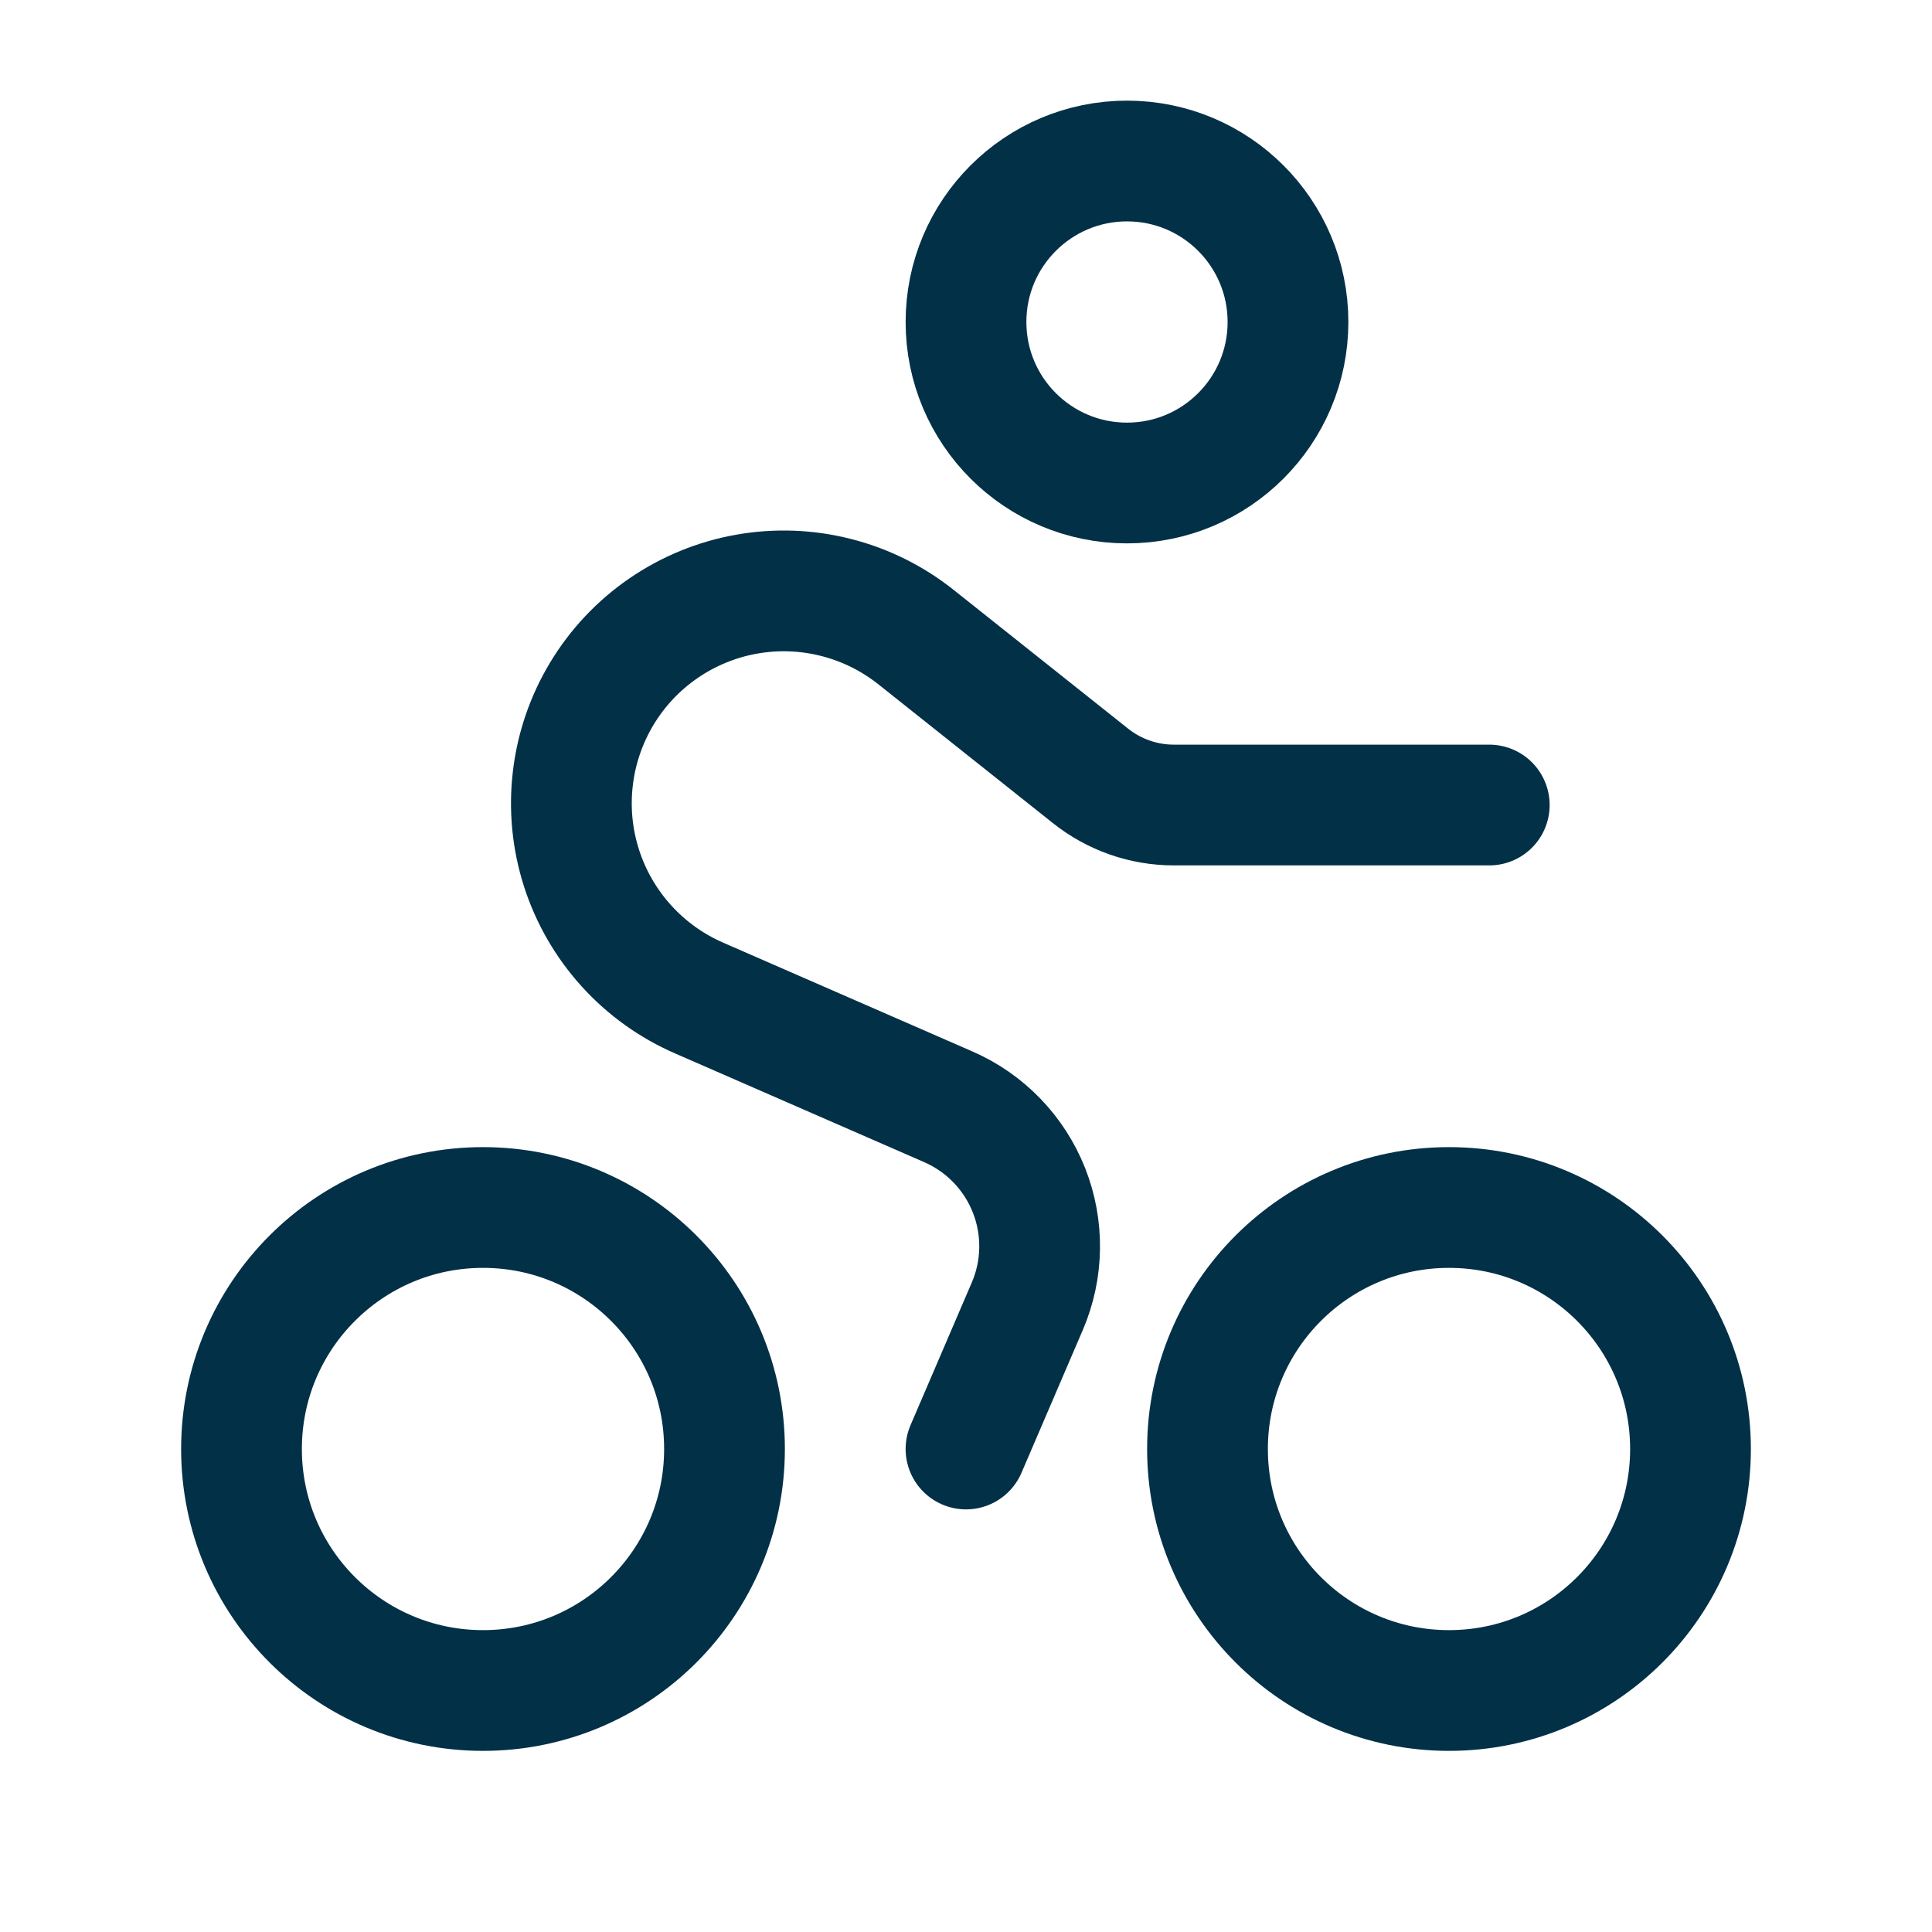
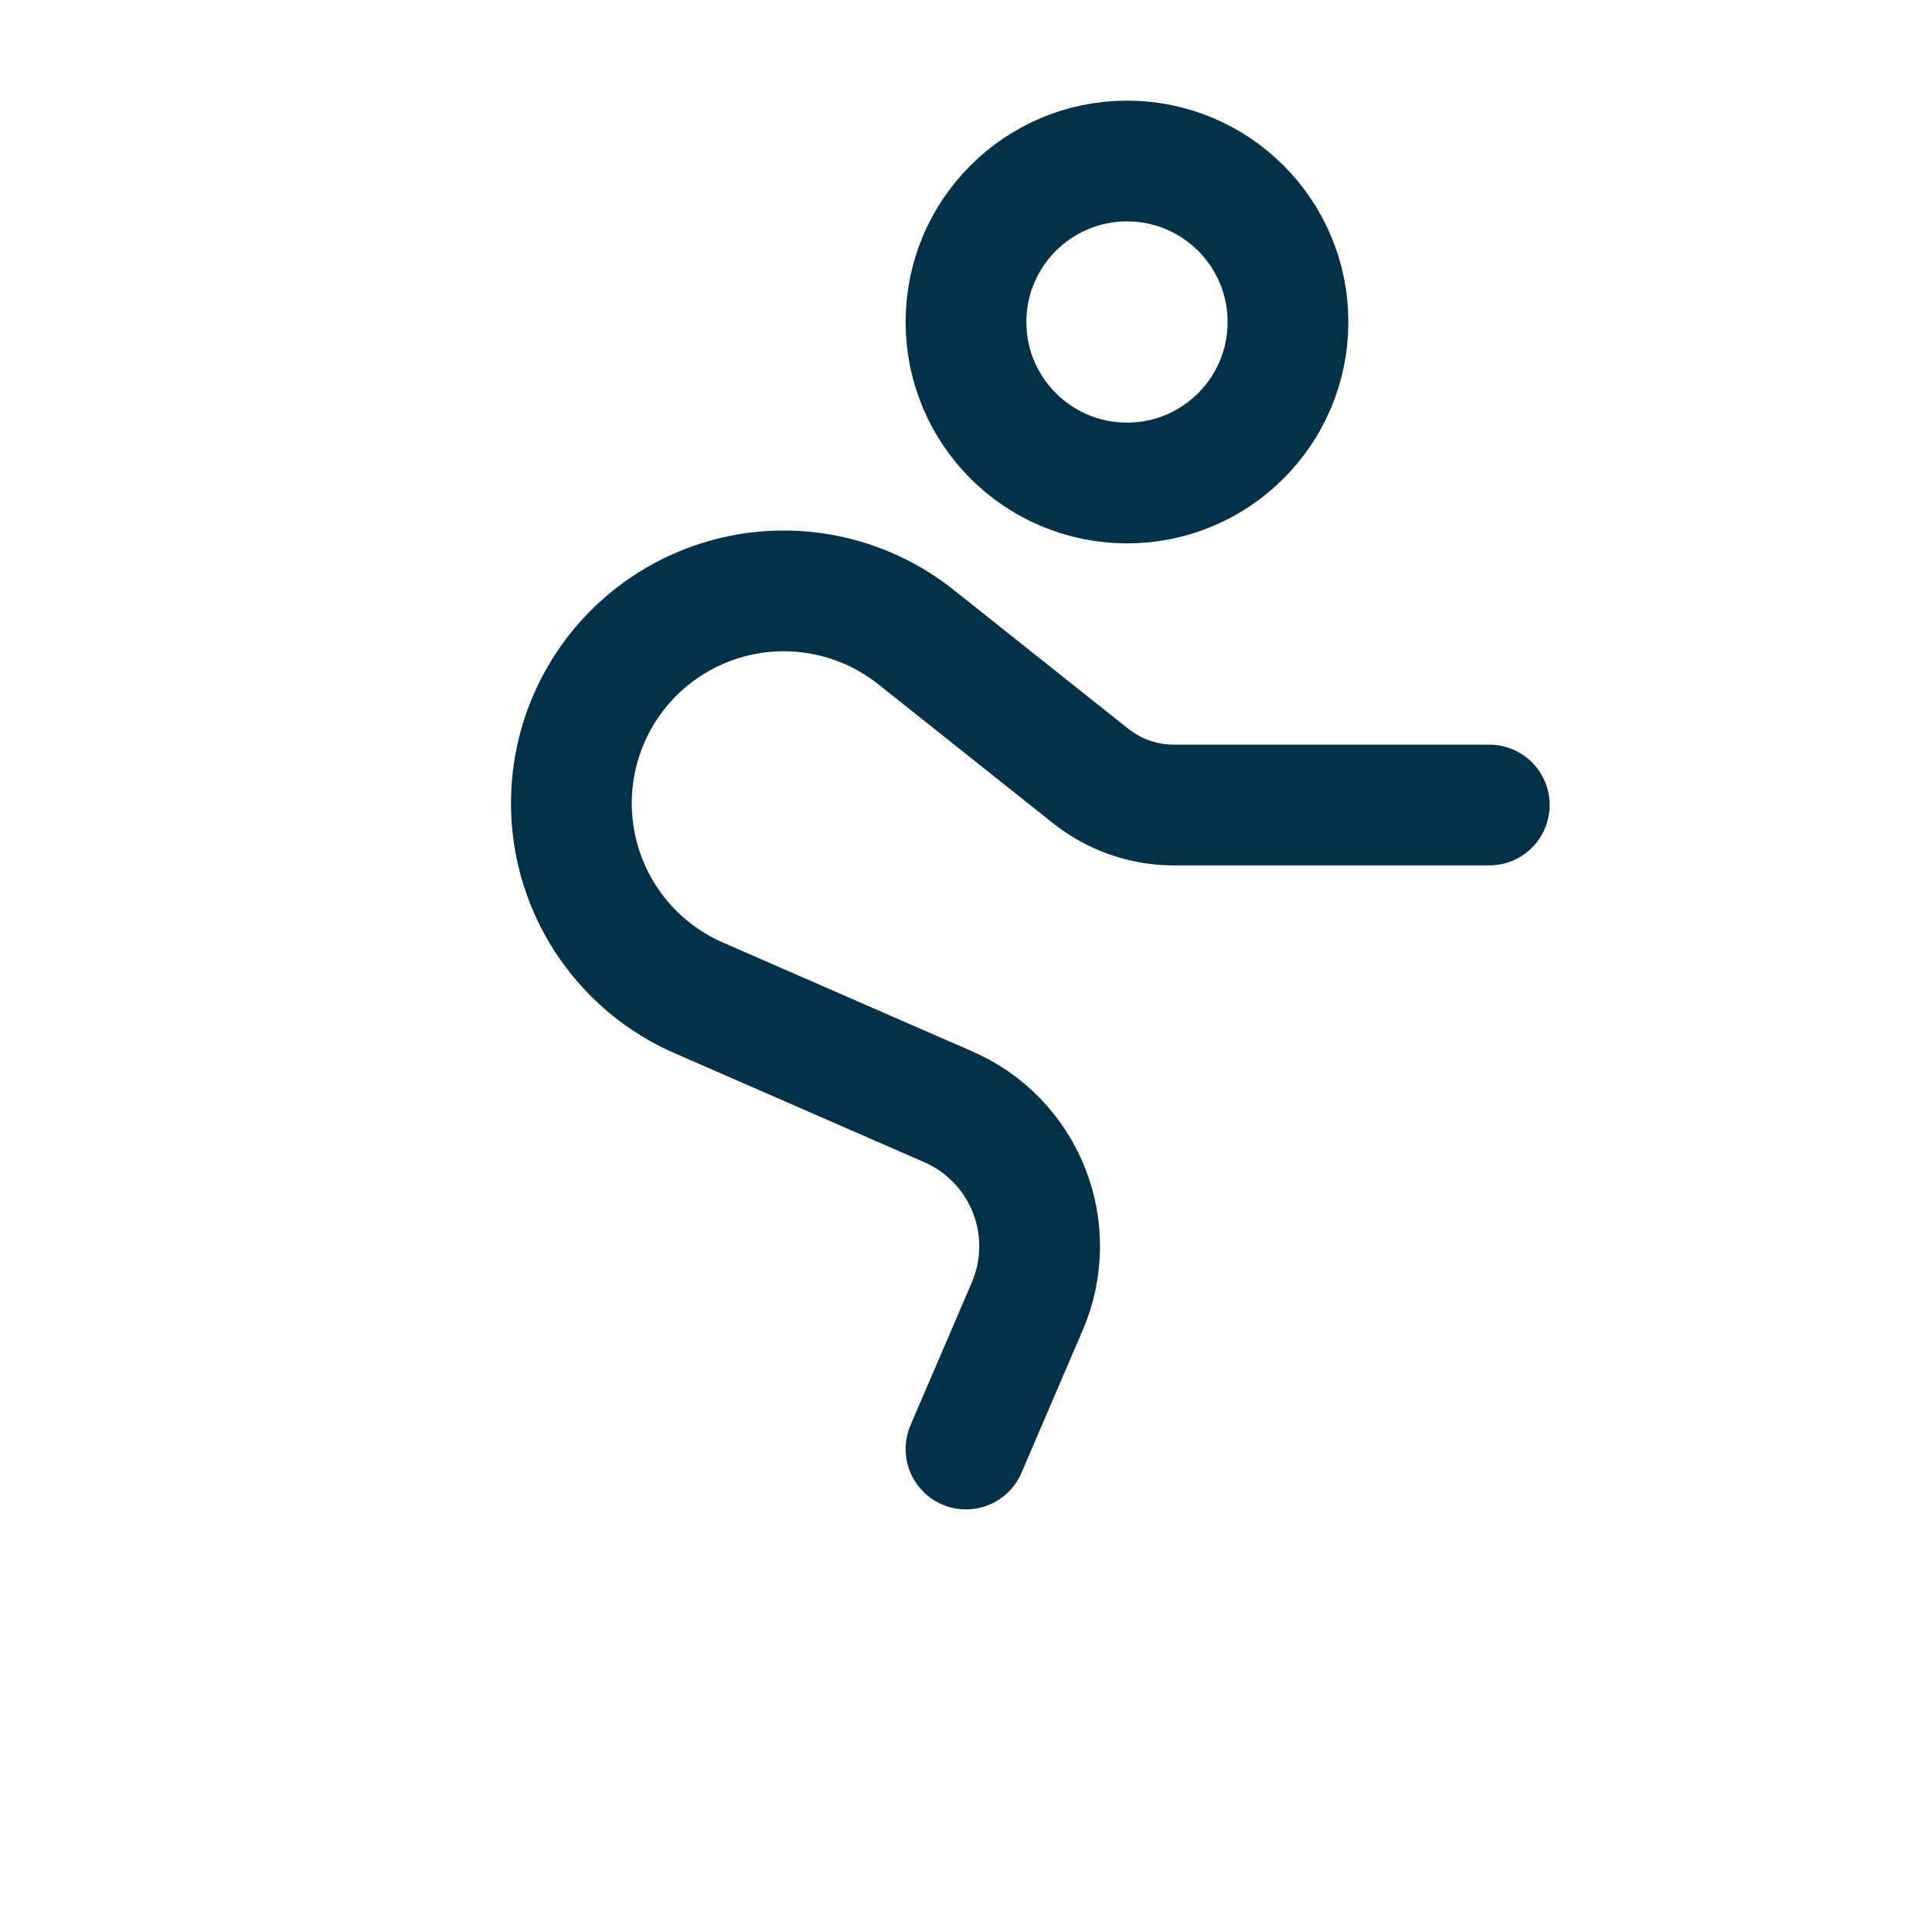
<svg xmlns="http://www.w3.org/2000/svg" width="50" height="50" viewBox="0 0 50 50" fill="none">
  <path d="M29.167 12.5C31.468 12.5 33.333 10.635 33.333 8.333C33.333 6.032 31.468 4.167 29.167 4.167C26.866 4.167 25 6.032 25 8.333C25 10.635 26.866 12.5 29.167 12.5Z" stroke="#023047" stroke-width="3.125" />
-   <path d="M12.5 43.75C15.952 43.75 18.75 40.952 18.75 37.5C18.75 34.048 15.952 31.25 12.5 31.25C9.048 31.25 6.25 34.048 6.25 37.5C6.25 40.952 9.048 43.75 12.5 43.75Z" stroke="#023047" stroke-width="3.125" />
-   <path d="M37.5 43.75C40.952 43.75 43.75 40.952 43.75 37.5C43.75 34.048 40.952 31.25 37.5 31.25C34.048 31.25 31.25 34.048 31.25 37.5C31.25 40.952 34.048 43.75 37.5 43.75Z" stroke="#023047" stroke-width="3.125" />
  <path d="M38.542 20.834H30.379C29.594 20.834 28.833 20.567 28.219 20.077L23.721 16.5C23.109 16.01 22.4 15.656 21.64 15.463C20.881 15.269 20.089 15.24 19.317 15.378C18.546 15.515 17.813 15.817 17.167 16.261C16.521 16.705 15.978 17.283 15.574 17.954C15.17 18.626 14.914 19.376 14.824 20.155C14.733 20.933 14.811 21.722 15.05 22.468C15.29 23.215 15.687 23.901 16.213 24.481C16.74 25.062 17.385 25.523 18.104 25.834L24.542 28.644C25.495 29.059 26.245 29.835 26.629 30.802C27.012 31.769 26.997 32.848 26.587 33.804L25 37.5" stroke="#023047" stroke-width="3.125" stroke-linecap="round" />
</svg>